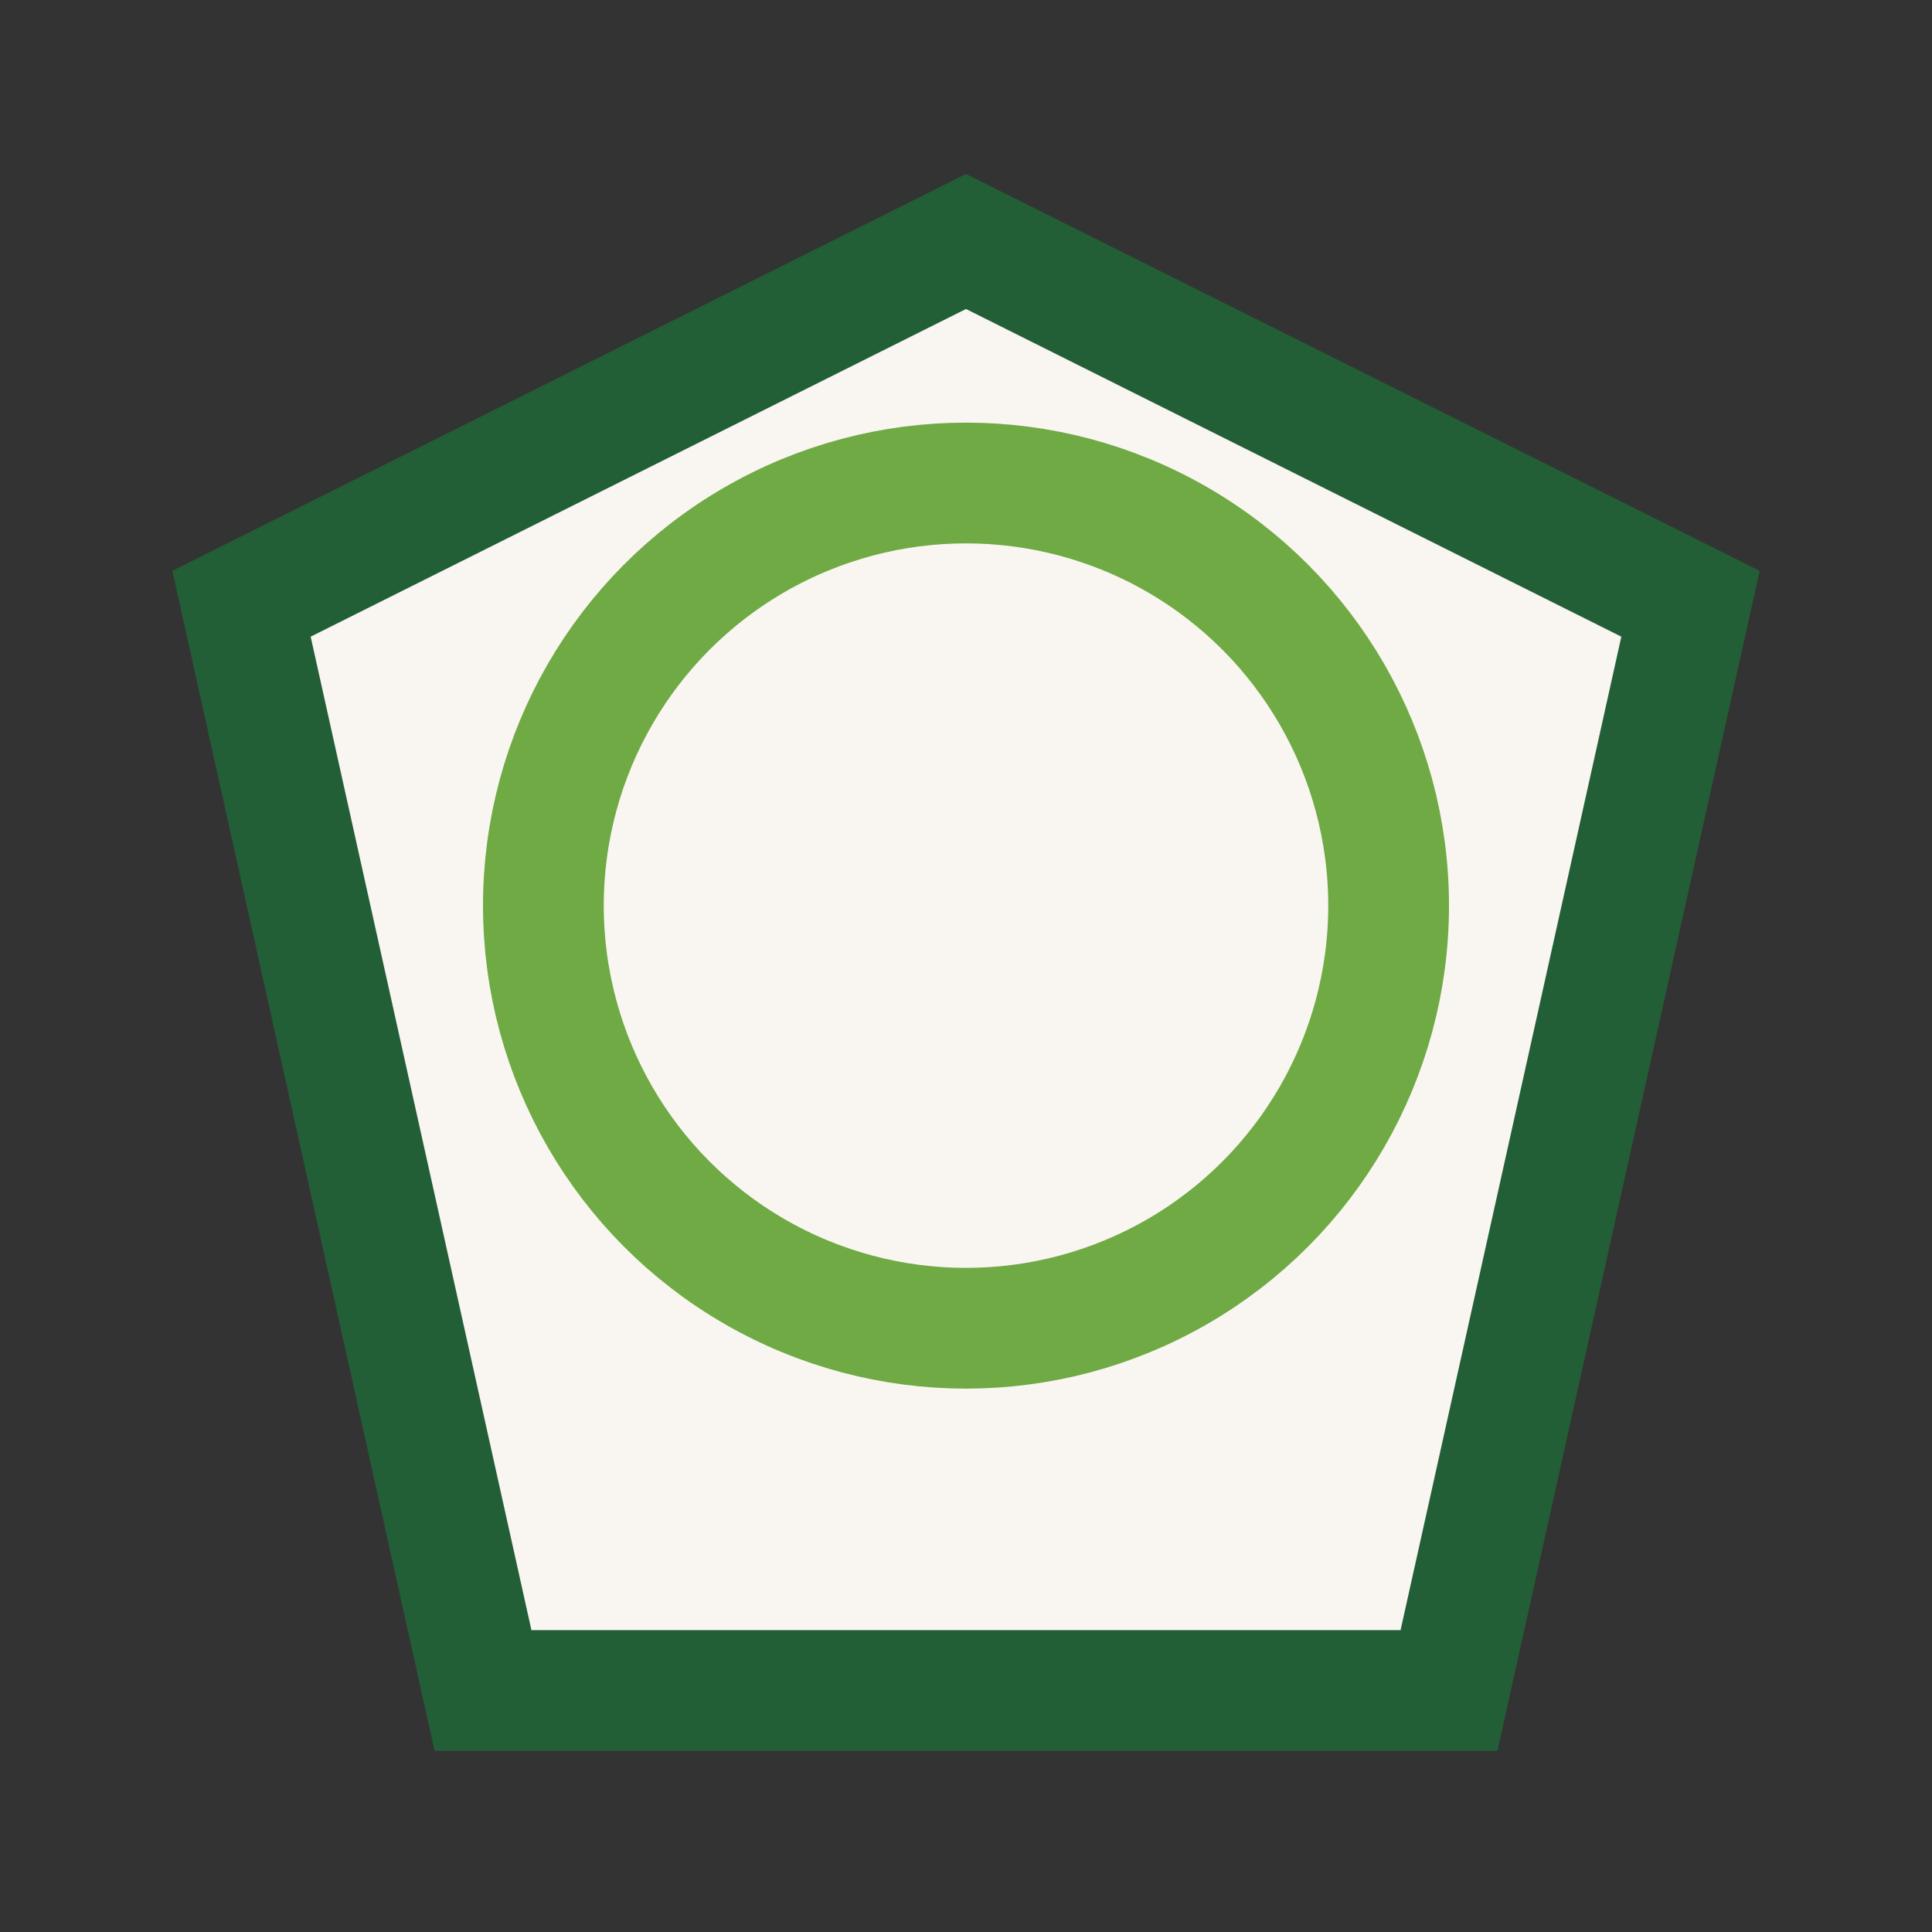
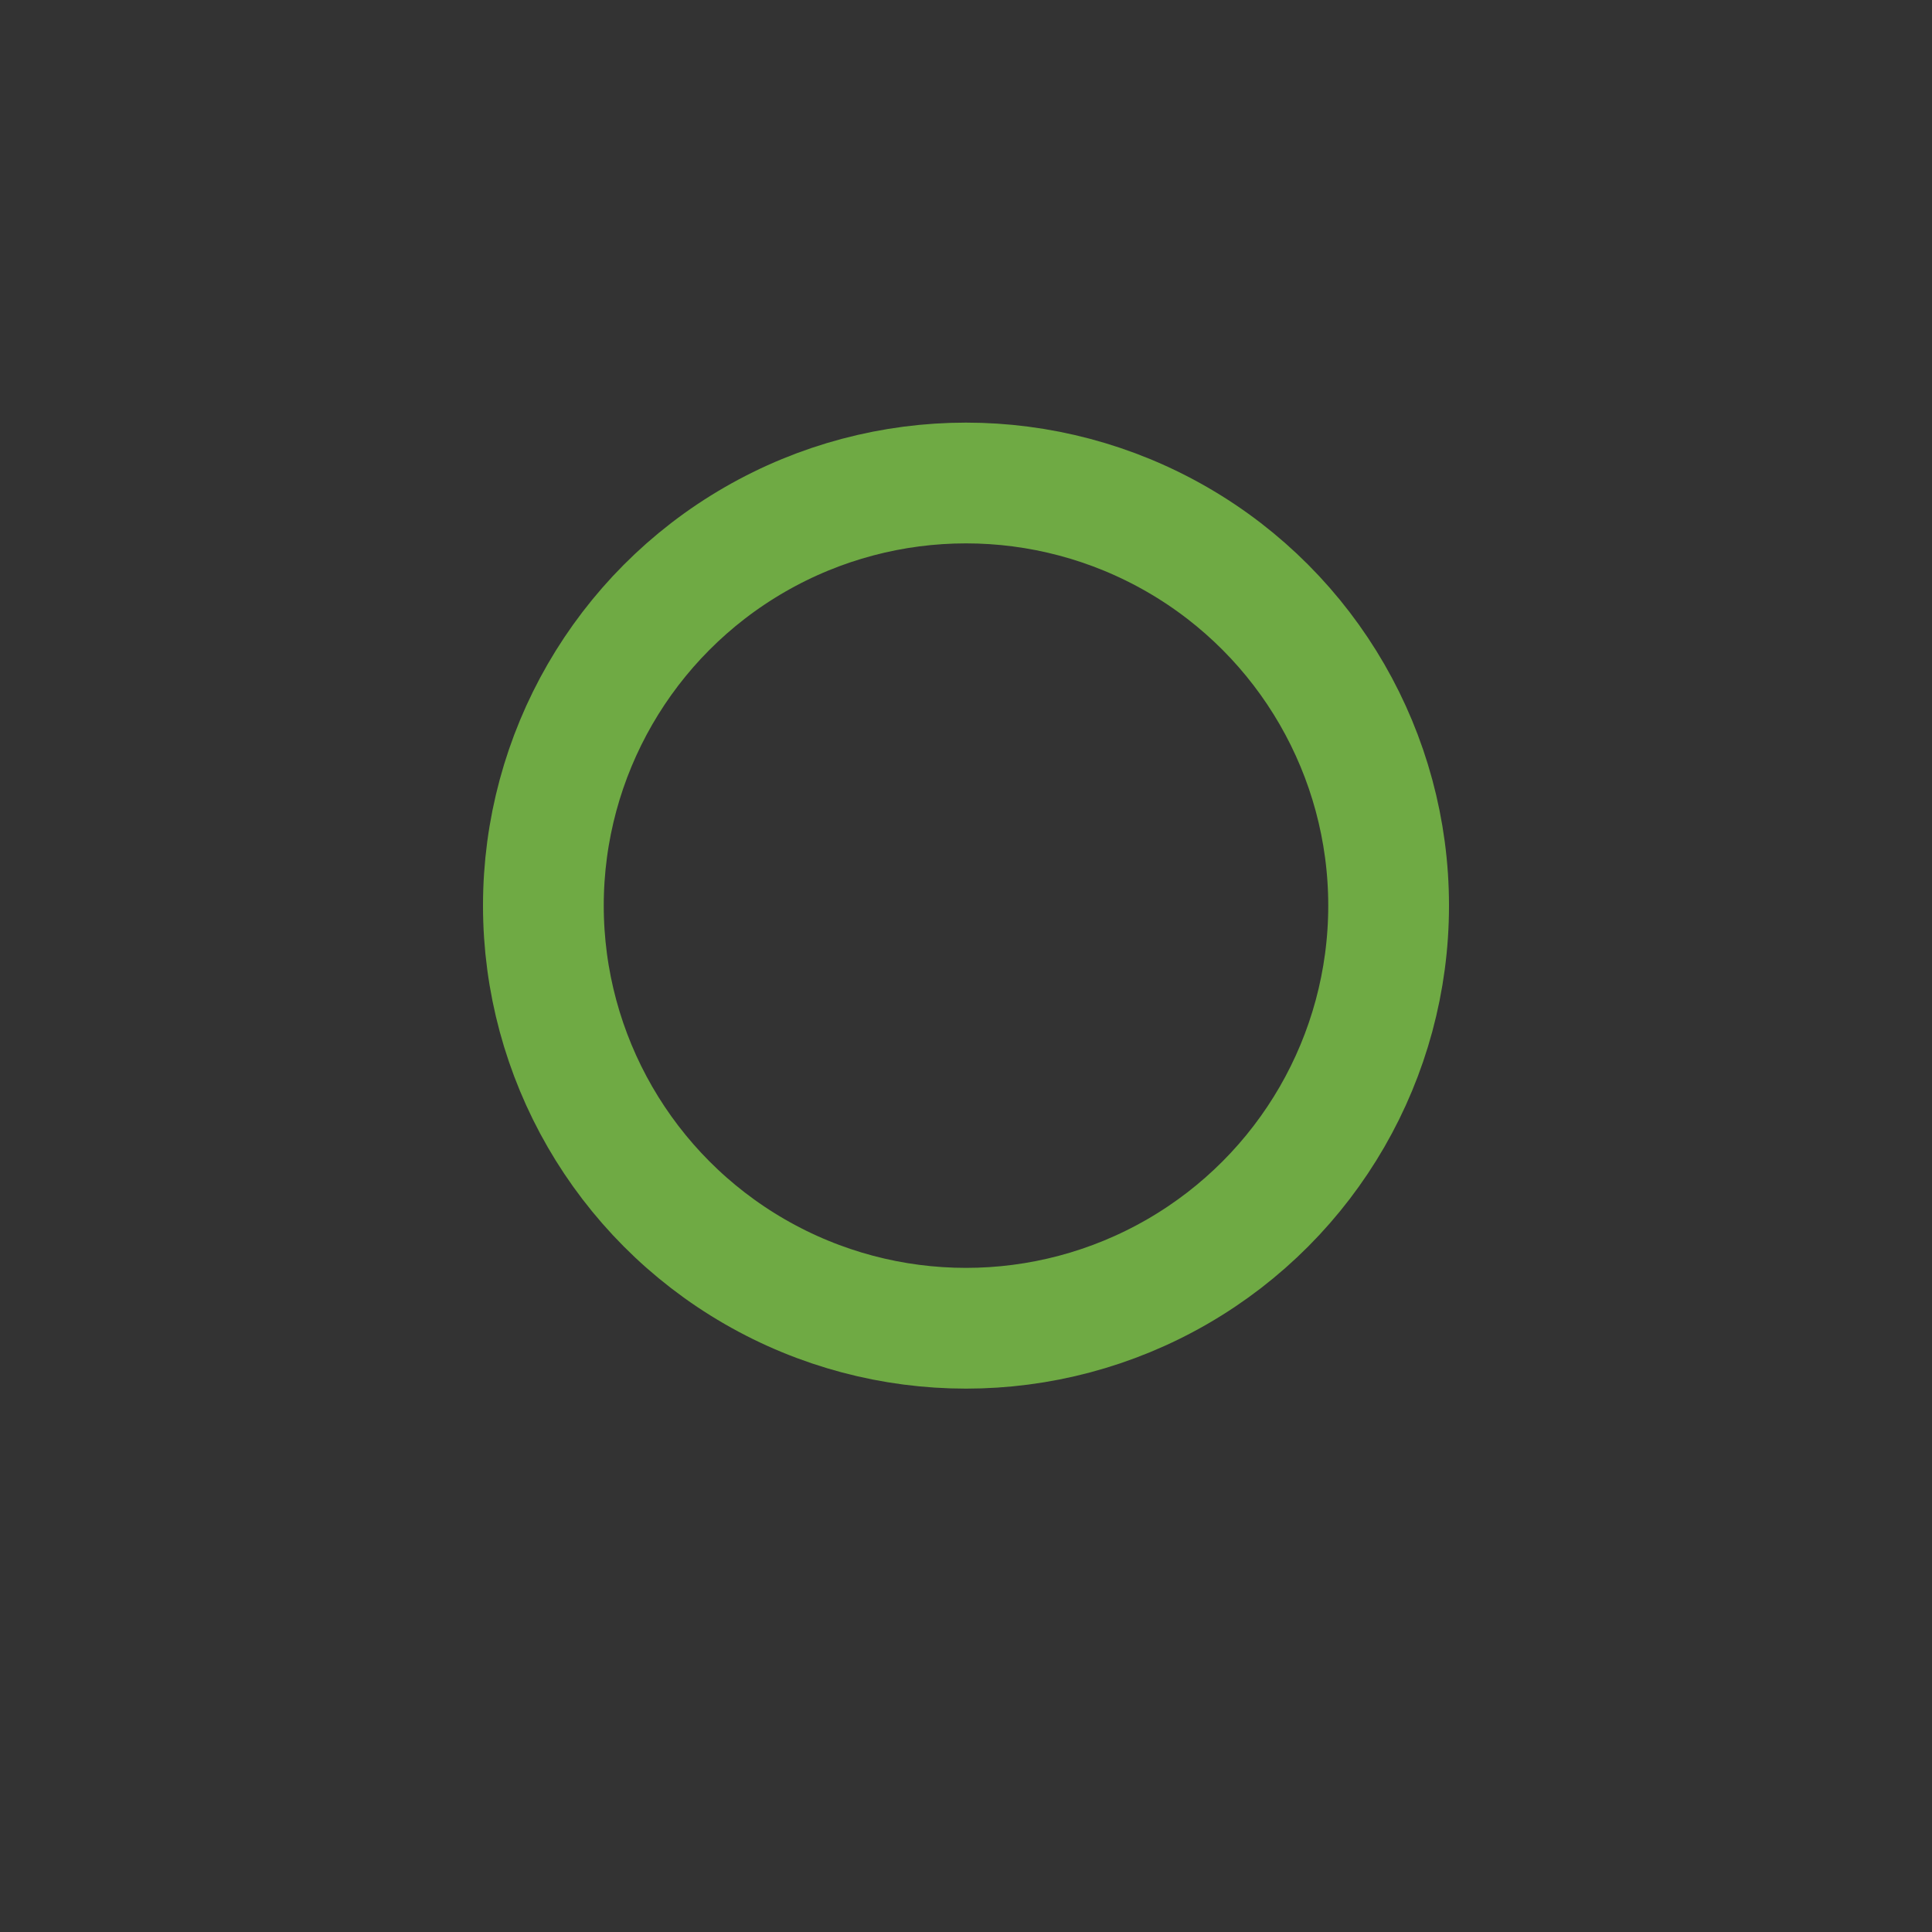
<svg xmlns="http://www.w3.org/2000/svg" width="32" height="32" viewBox="0 0 32 32">
  <rect x="0" y="0" width="32" height="32" fill="#333333" stroke="none" />
-   <polygon points="16,4 28,10 24,28 8,28 4,10" fill="#F9F6F1" stroke="#225F37" stroke-width="2" />
  <circle cx="16" cy="15" r="7" fill="none" stroke="#6FAA44" stroke-width="2" />
</svg>